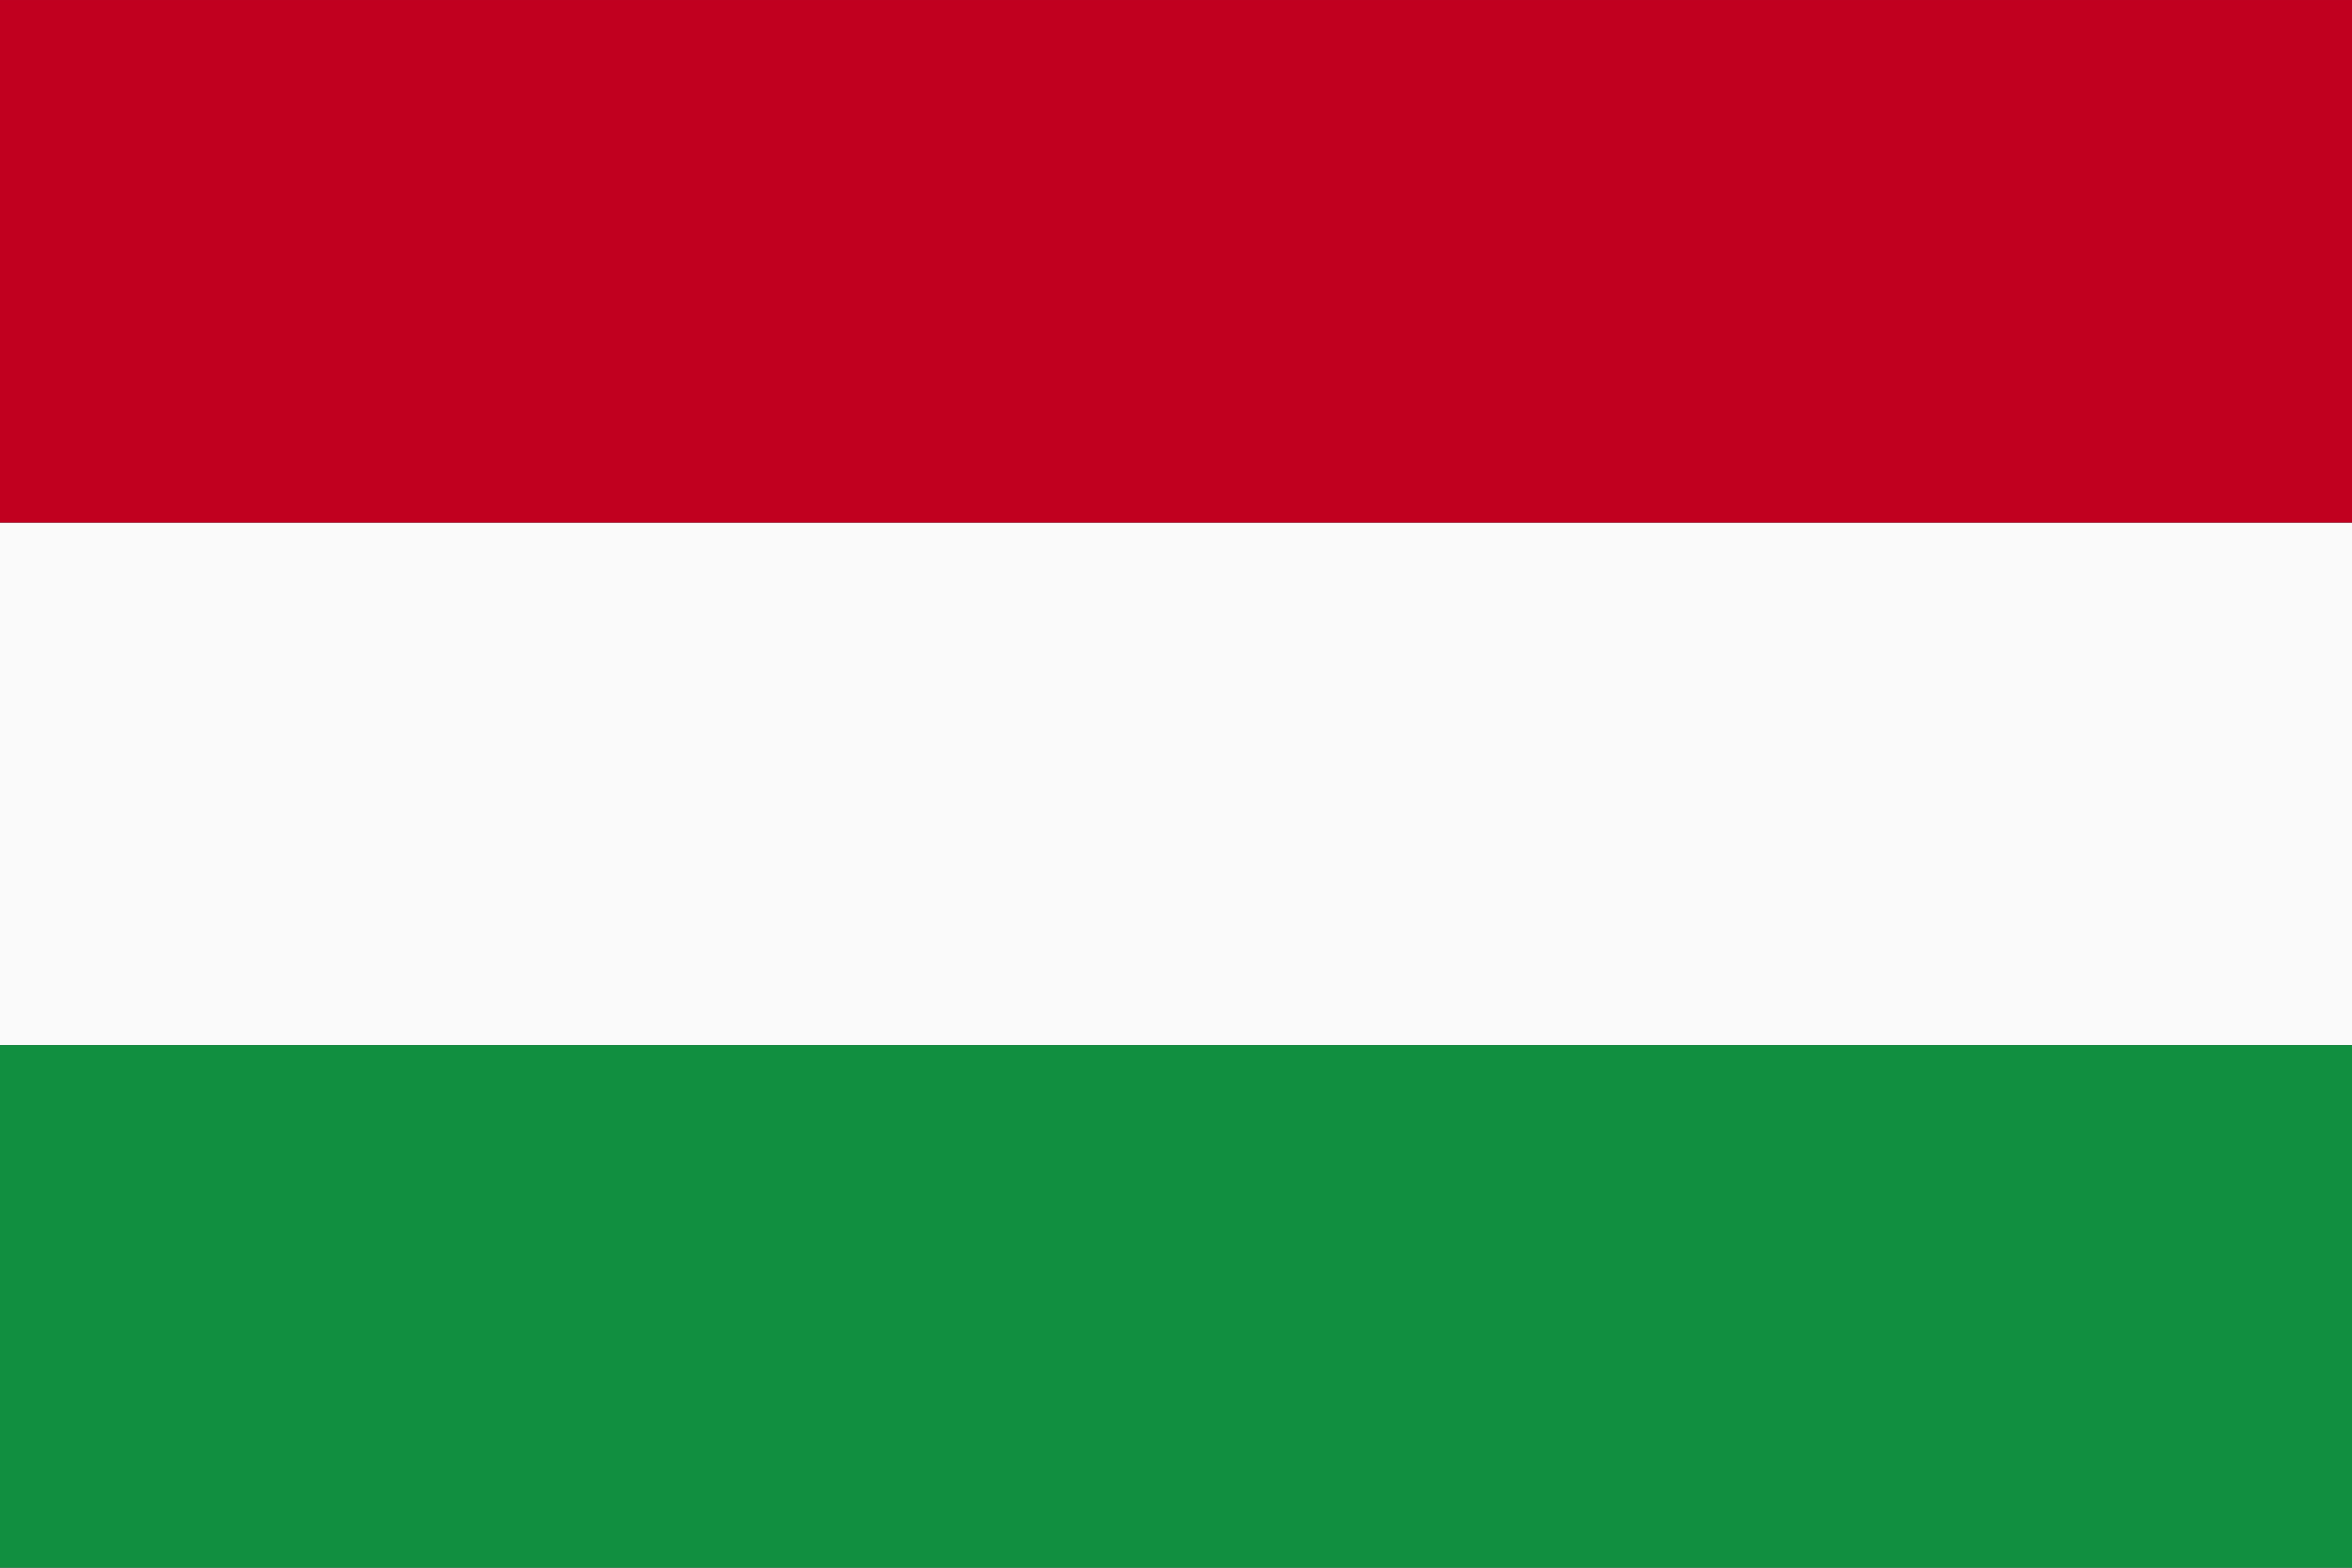
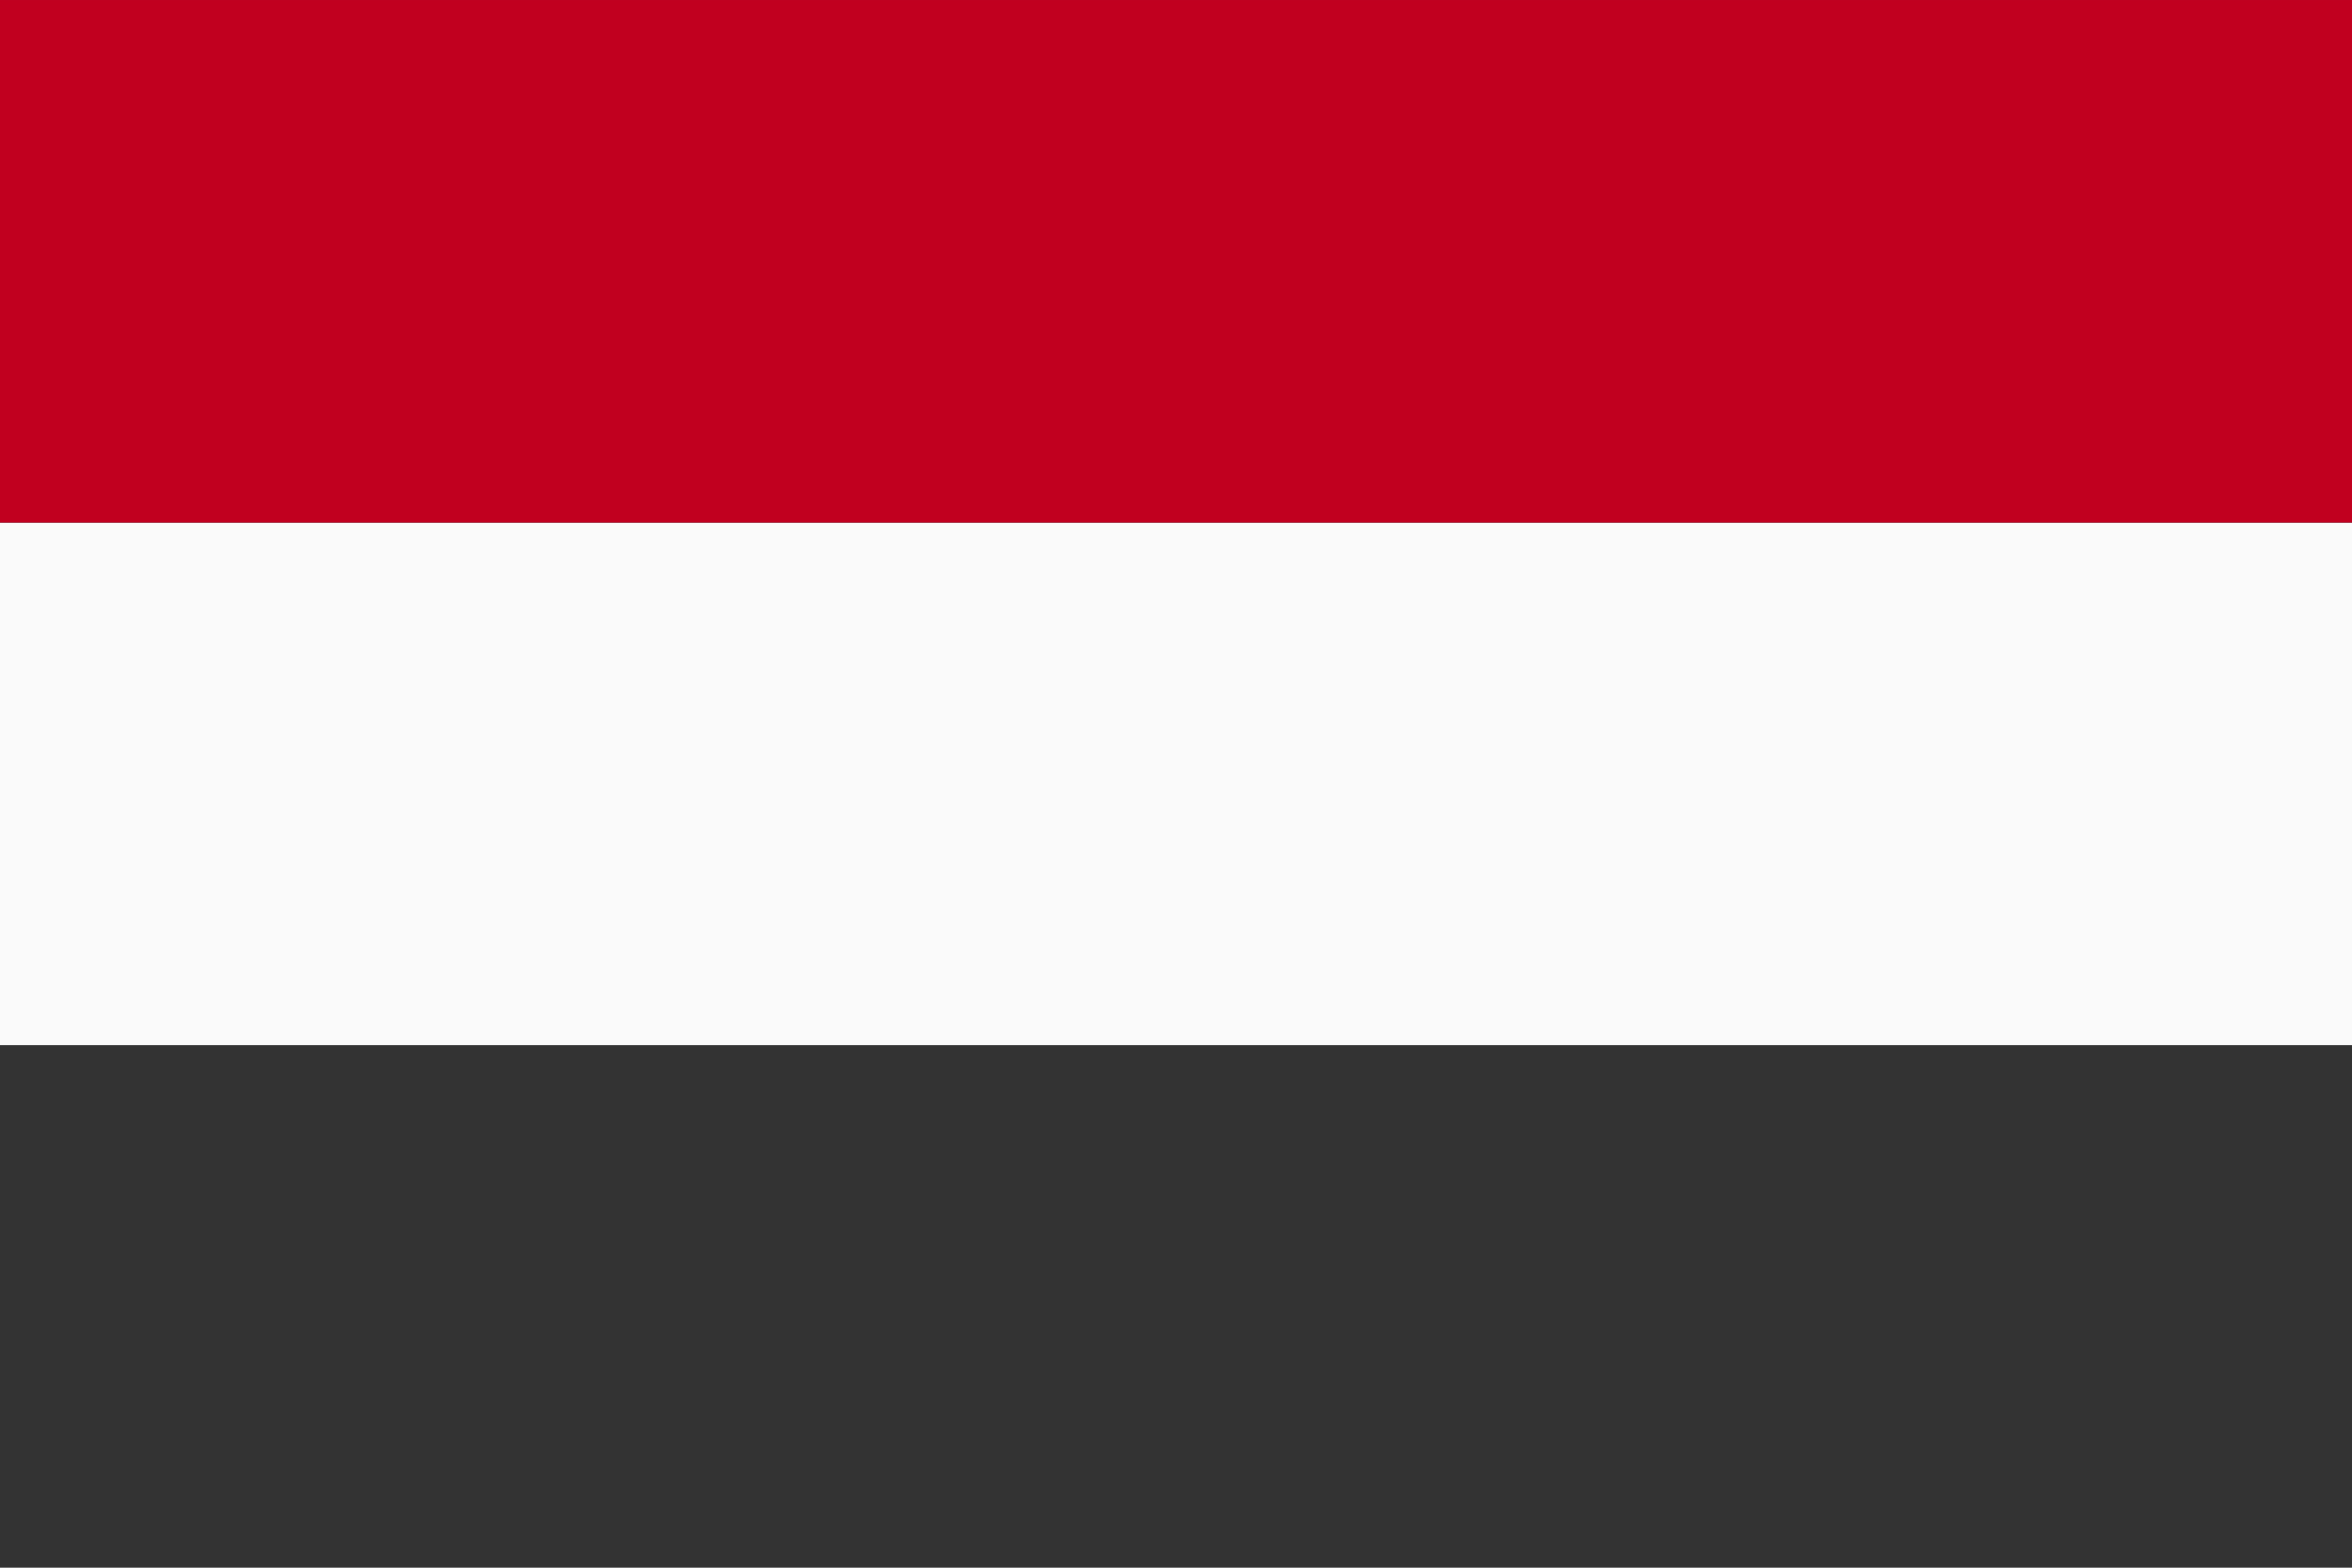
<svg xmlns="http://www.w3.org/2000/svg" xml:space="preserve" width="28mm" height="18.667mm" style="shape-rendering:geometricPrecision; text-rendering:geometricPrecision; image-rendering:optimizeQuality; fill-rule:evenodd; clip-rule:evenodd" viewBox="0 0 243 162">
  <rect x="0" y="0" width="243" height="162" fill="#333333" stroke="none" />
  <defs>
    <style type="text/css">
   
    .fil2 {fill:#118F40;fill-rule:nonzero}
    .fil1 {fill:#C1001F;fill-rule:nonzero}
    .fil0 {fill:#FAFAFA;fill-rule:nonzero}
   
  </style>
  </defs>
  <g id="Ebene_x0020_1">
    <polygon class="fil0" points="243,108 0,108 0,54 243,54 " />
    <polygon class="fil1" points="243,54 0,54 0,0 243,0 " />
-     <polygon class="fil2" points="243,162 0,162 0,108 243,108 " />
  </g>
</svg>